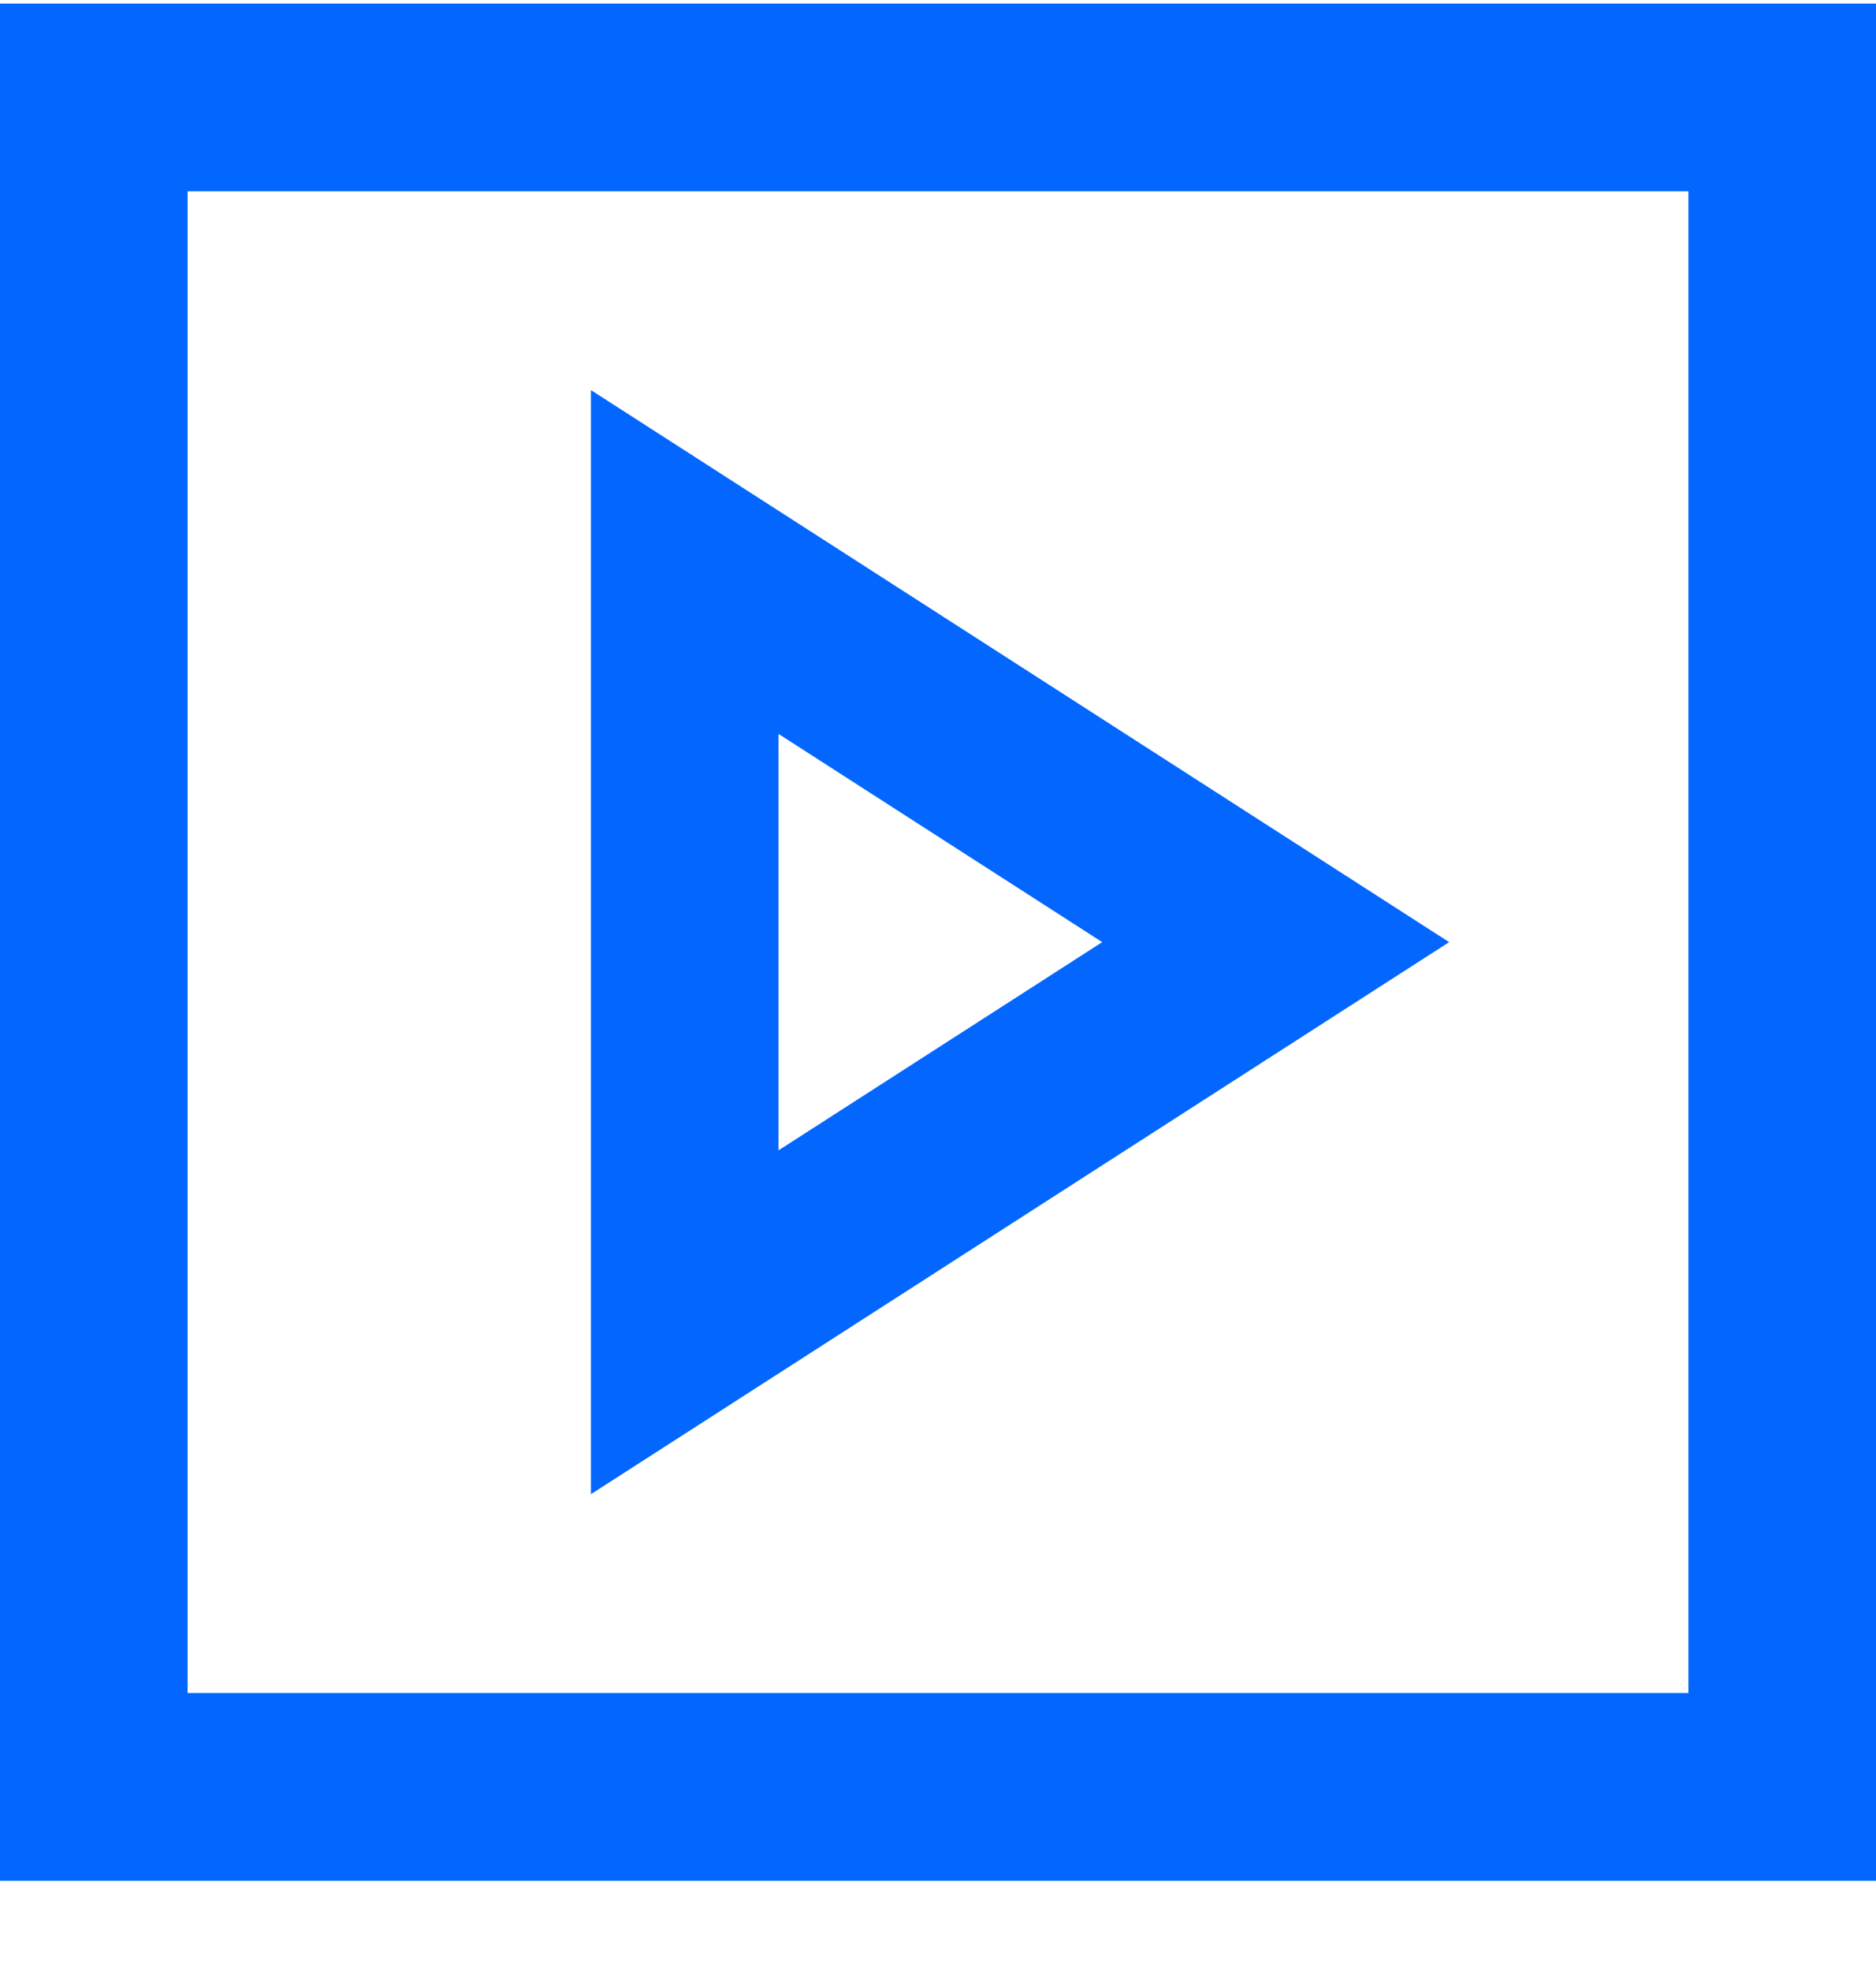
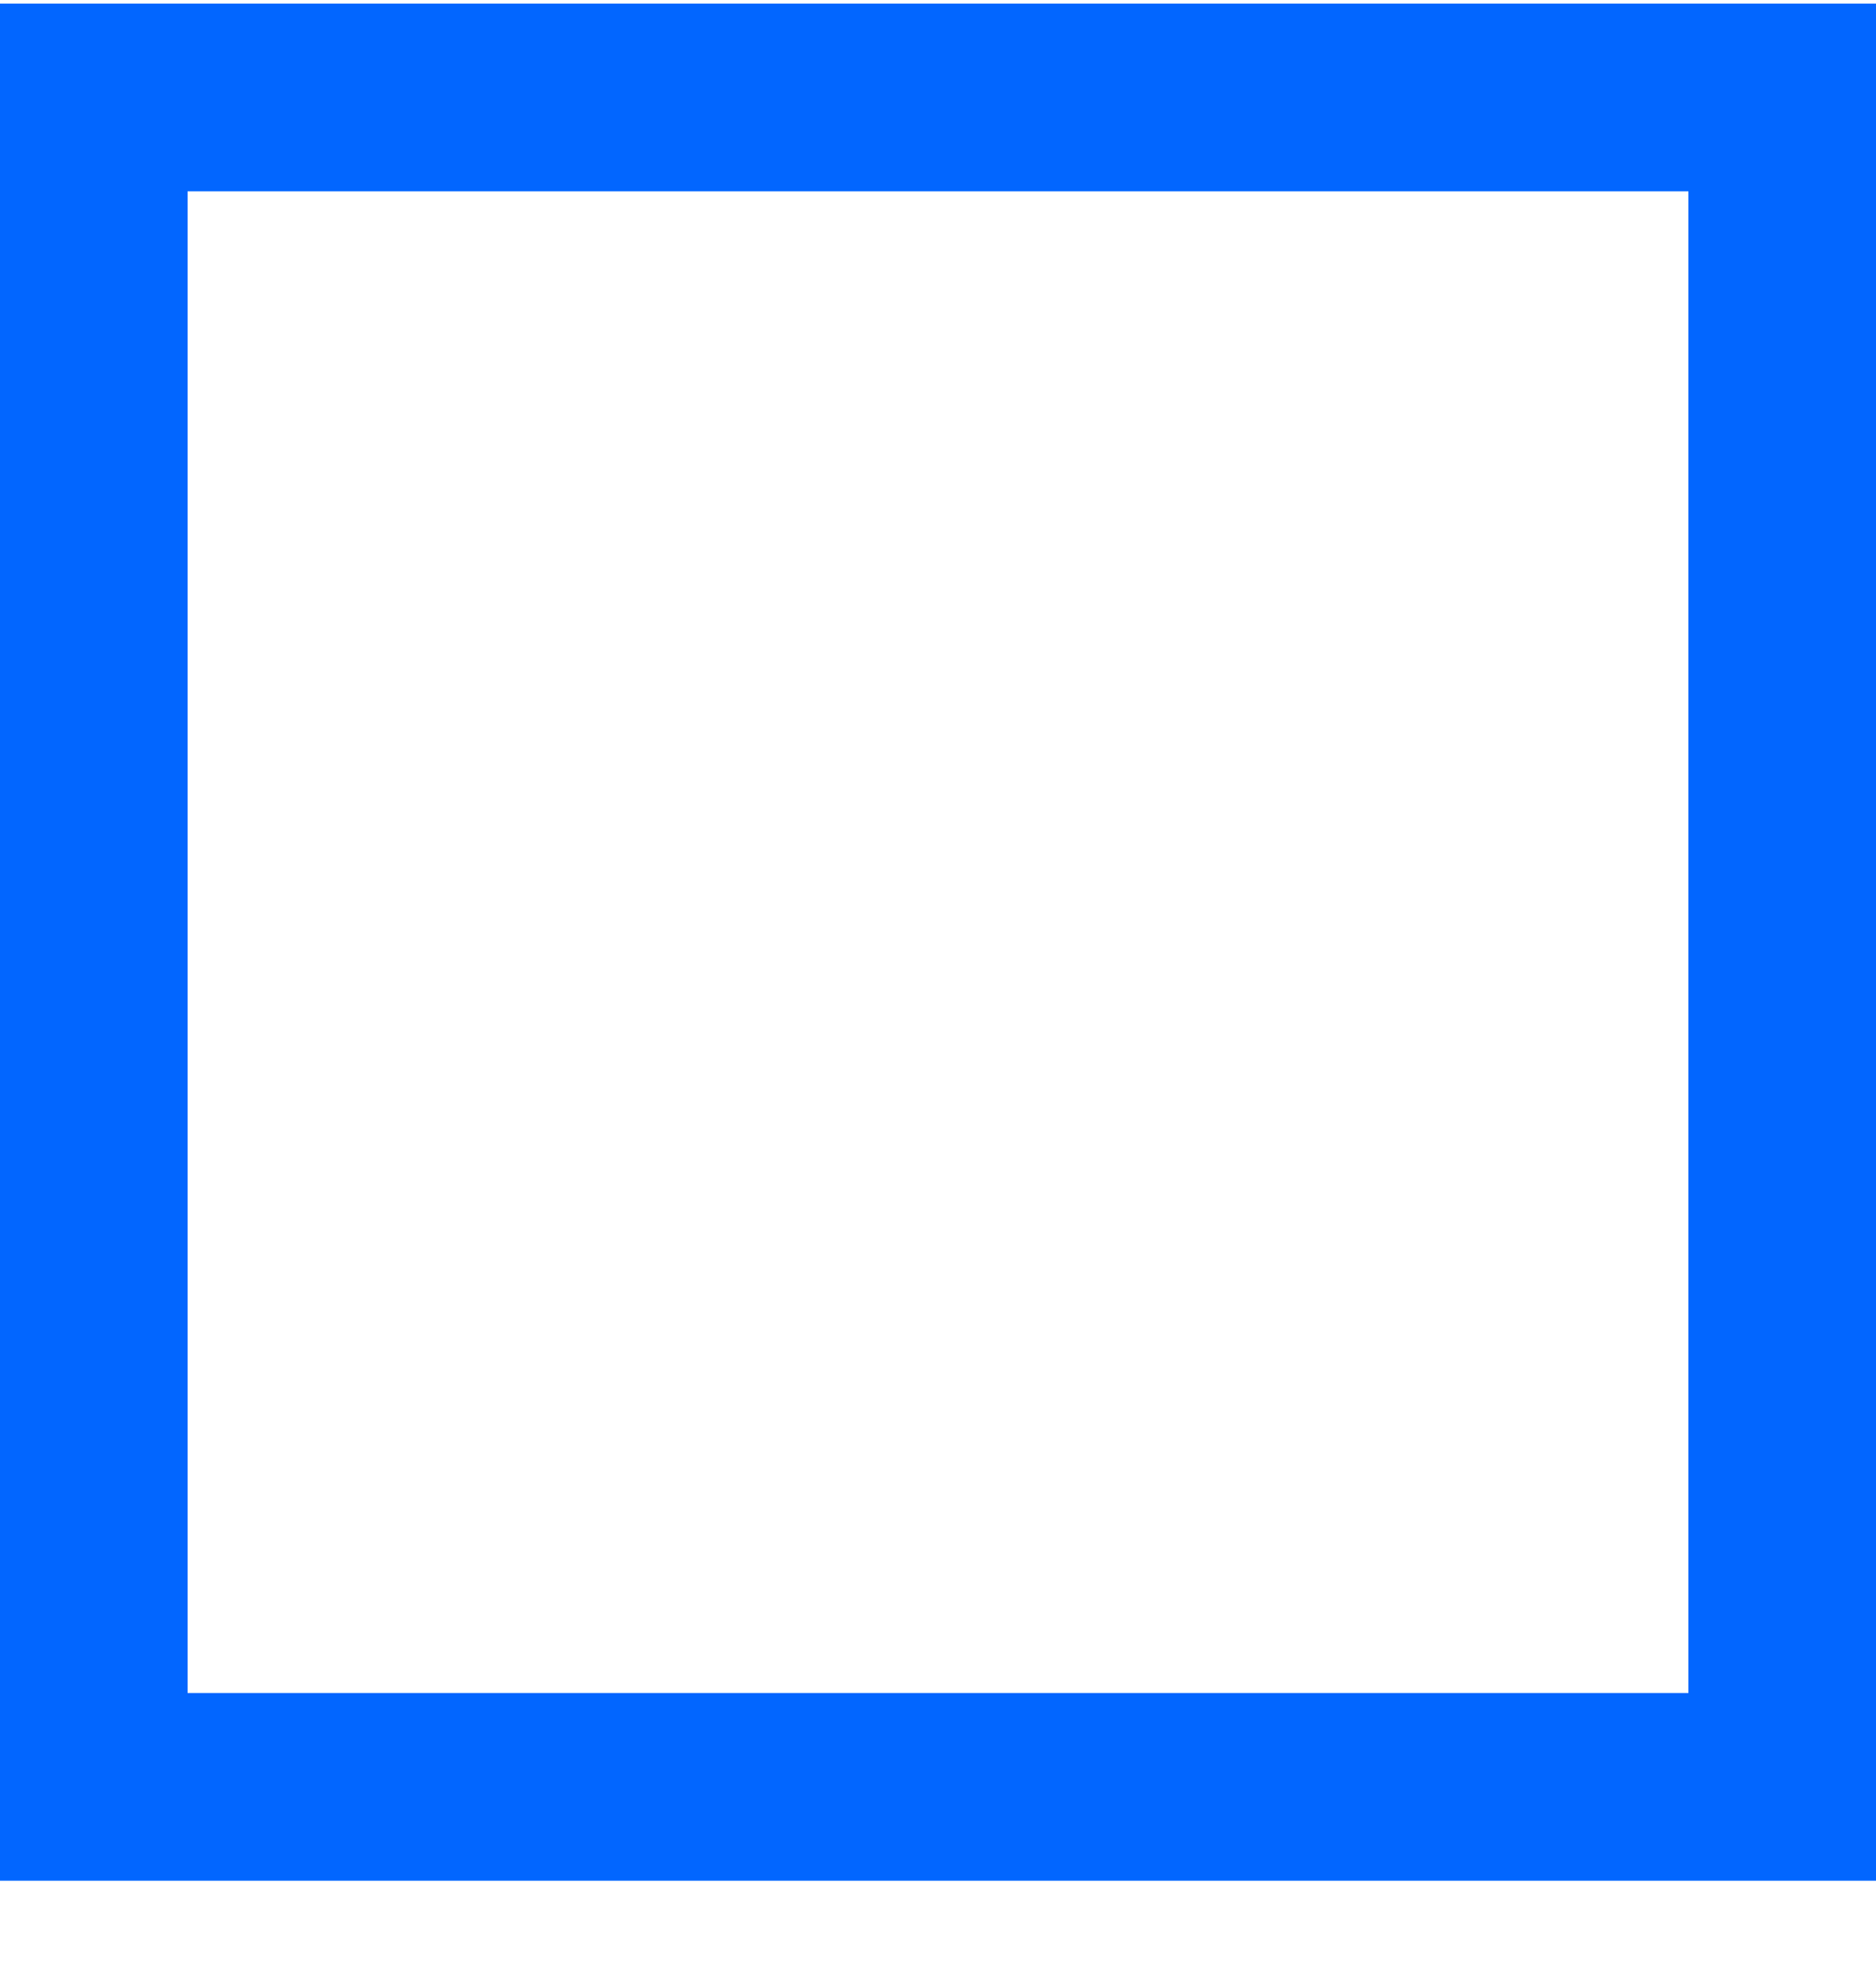
<svg xmlns="http://www.w3.org/2000/svg" width="20" height="21" viewBox="0 0 20 21" fill="none">
  <path d="M1 19.038V1.038H19V19.038H1Z" stroke="#0266FF" stroke-width="2" />
-   <path d="M7.3 14.088V5.988L13.6 10.038L7.3 14.088Z" stroke="#0266FF" stroke-width="2" />
</svg>